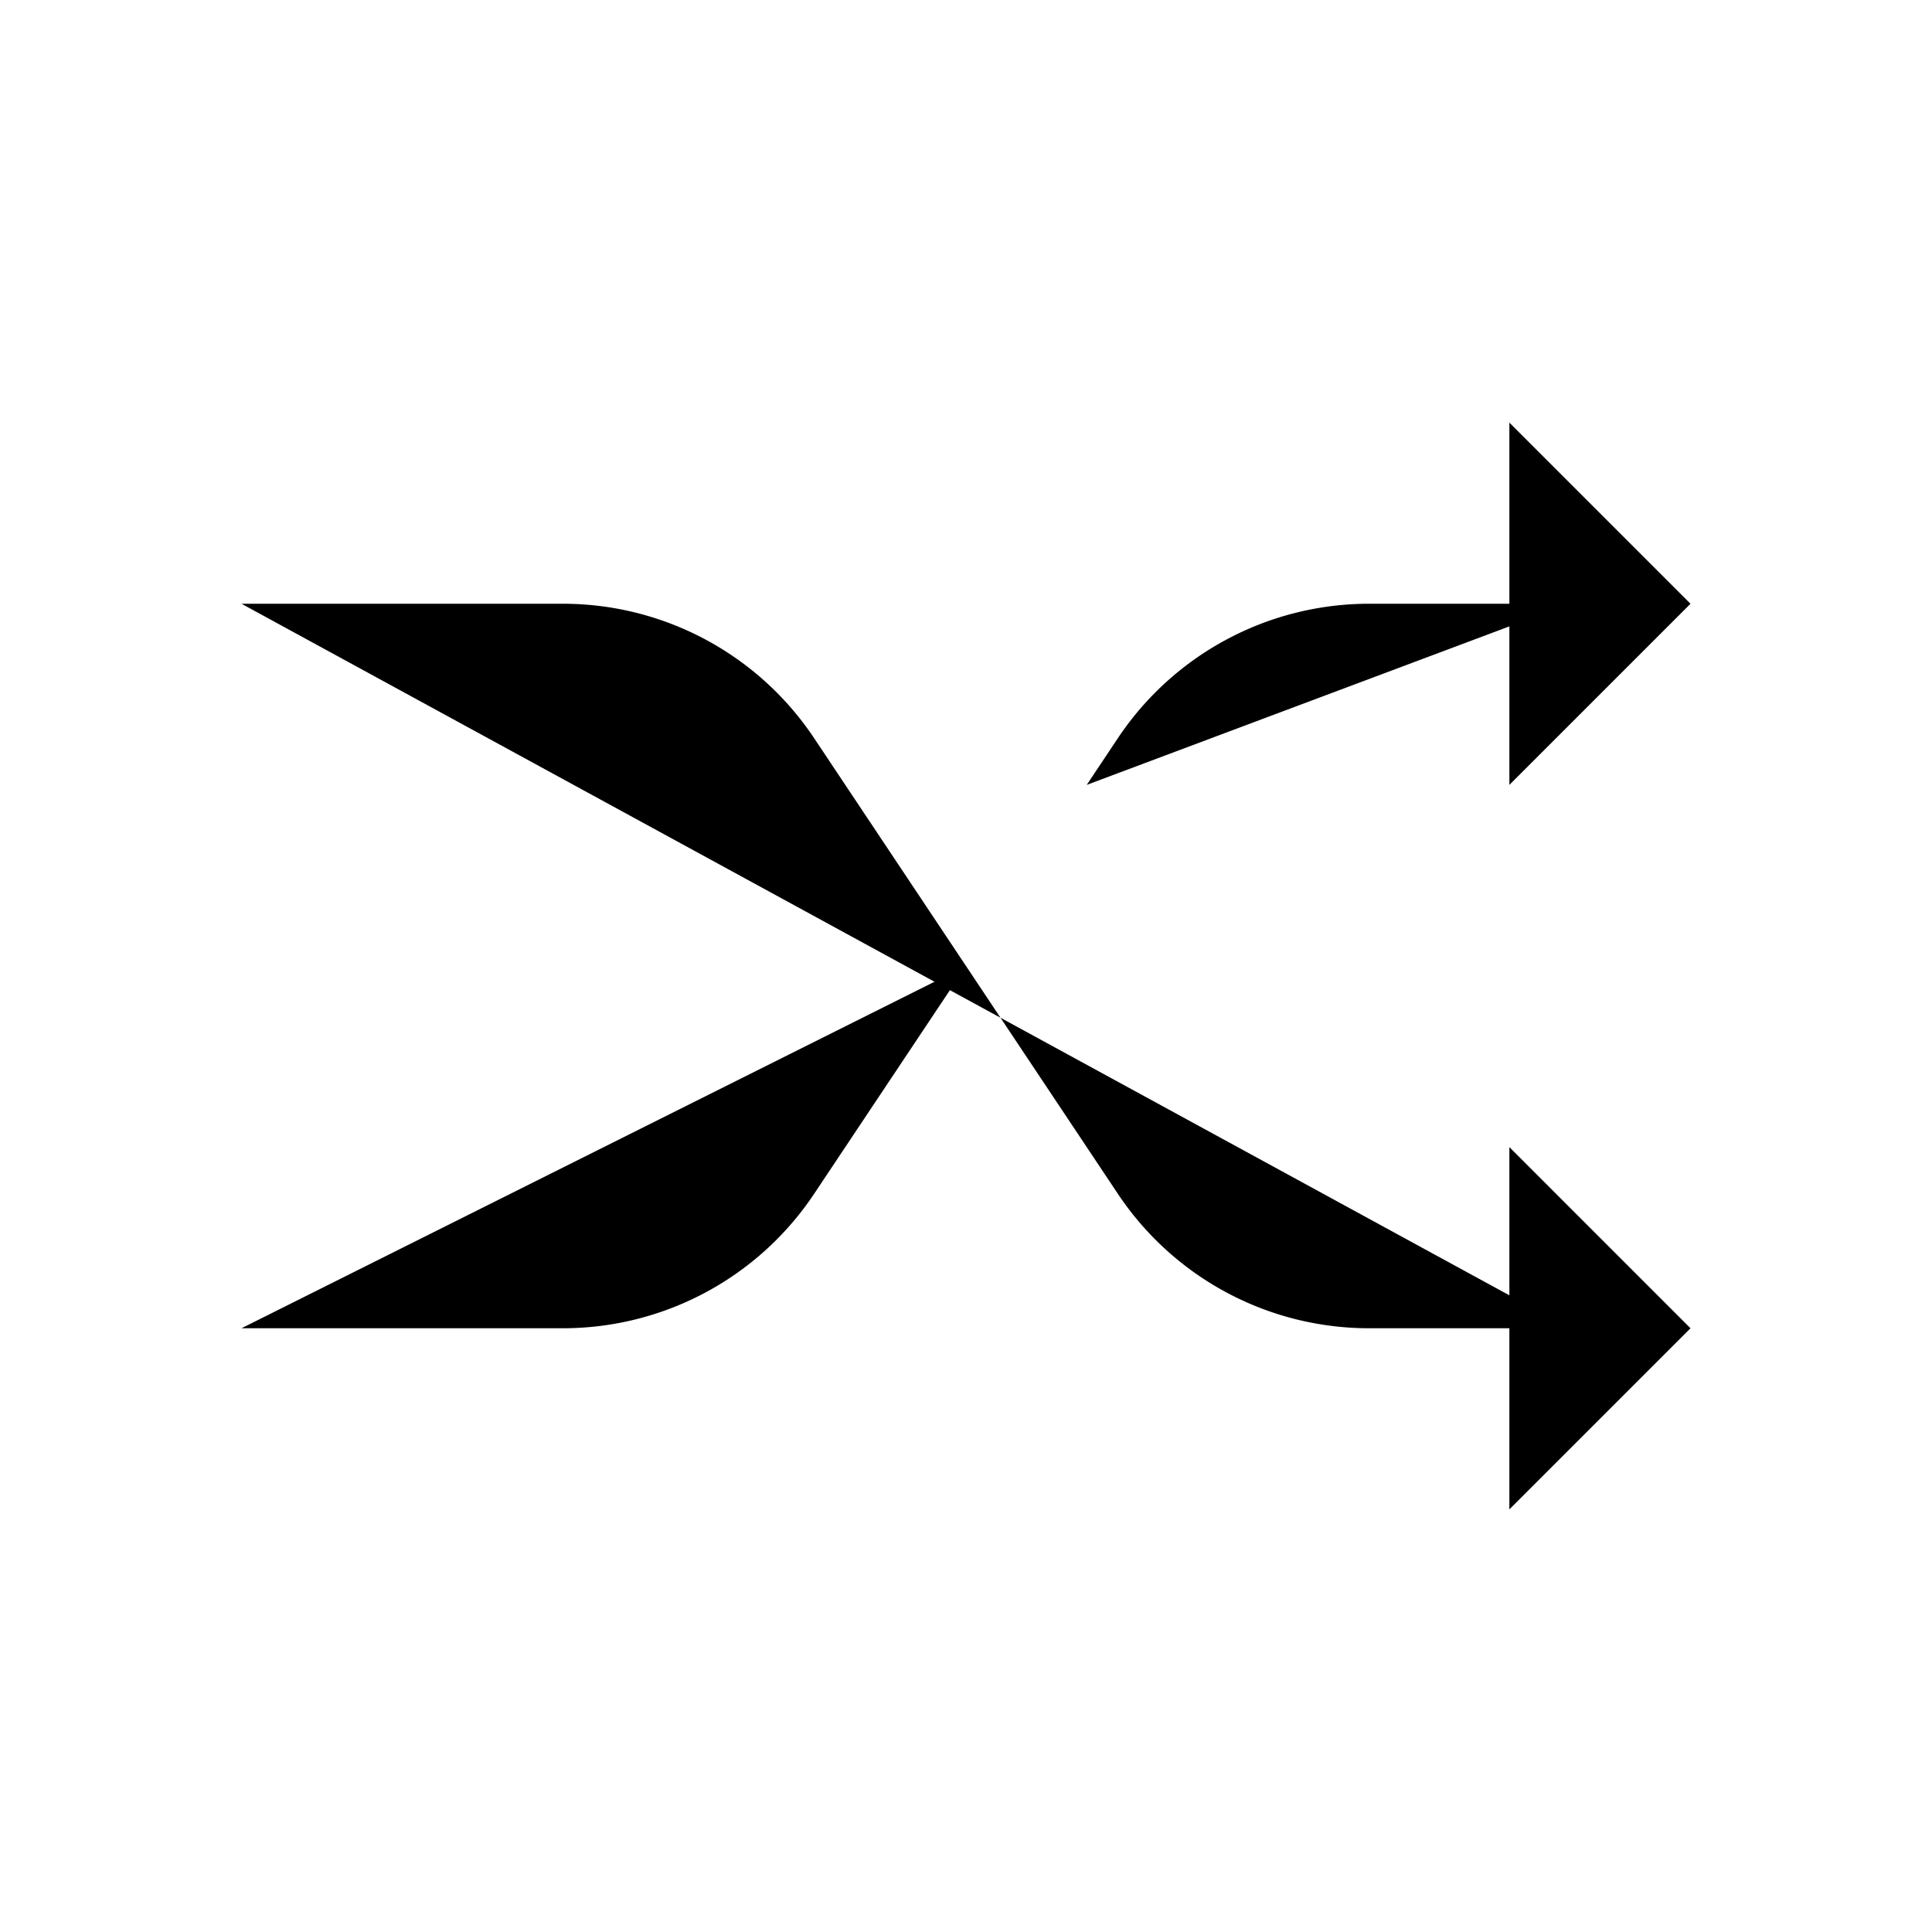
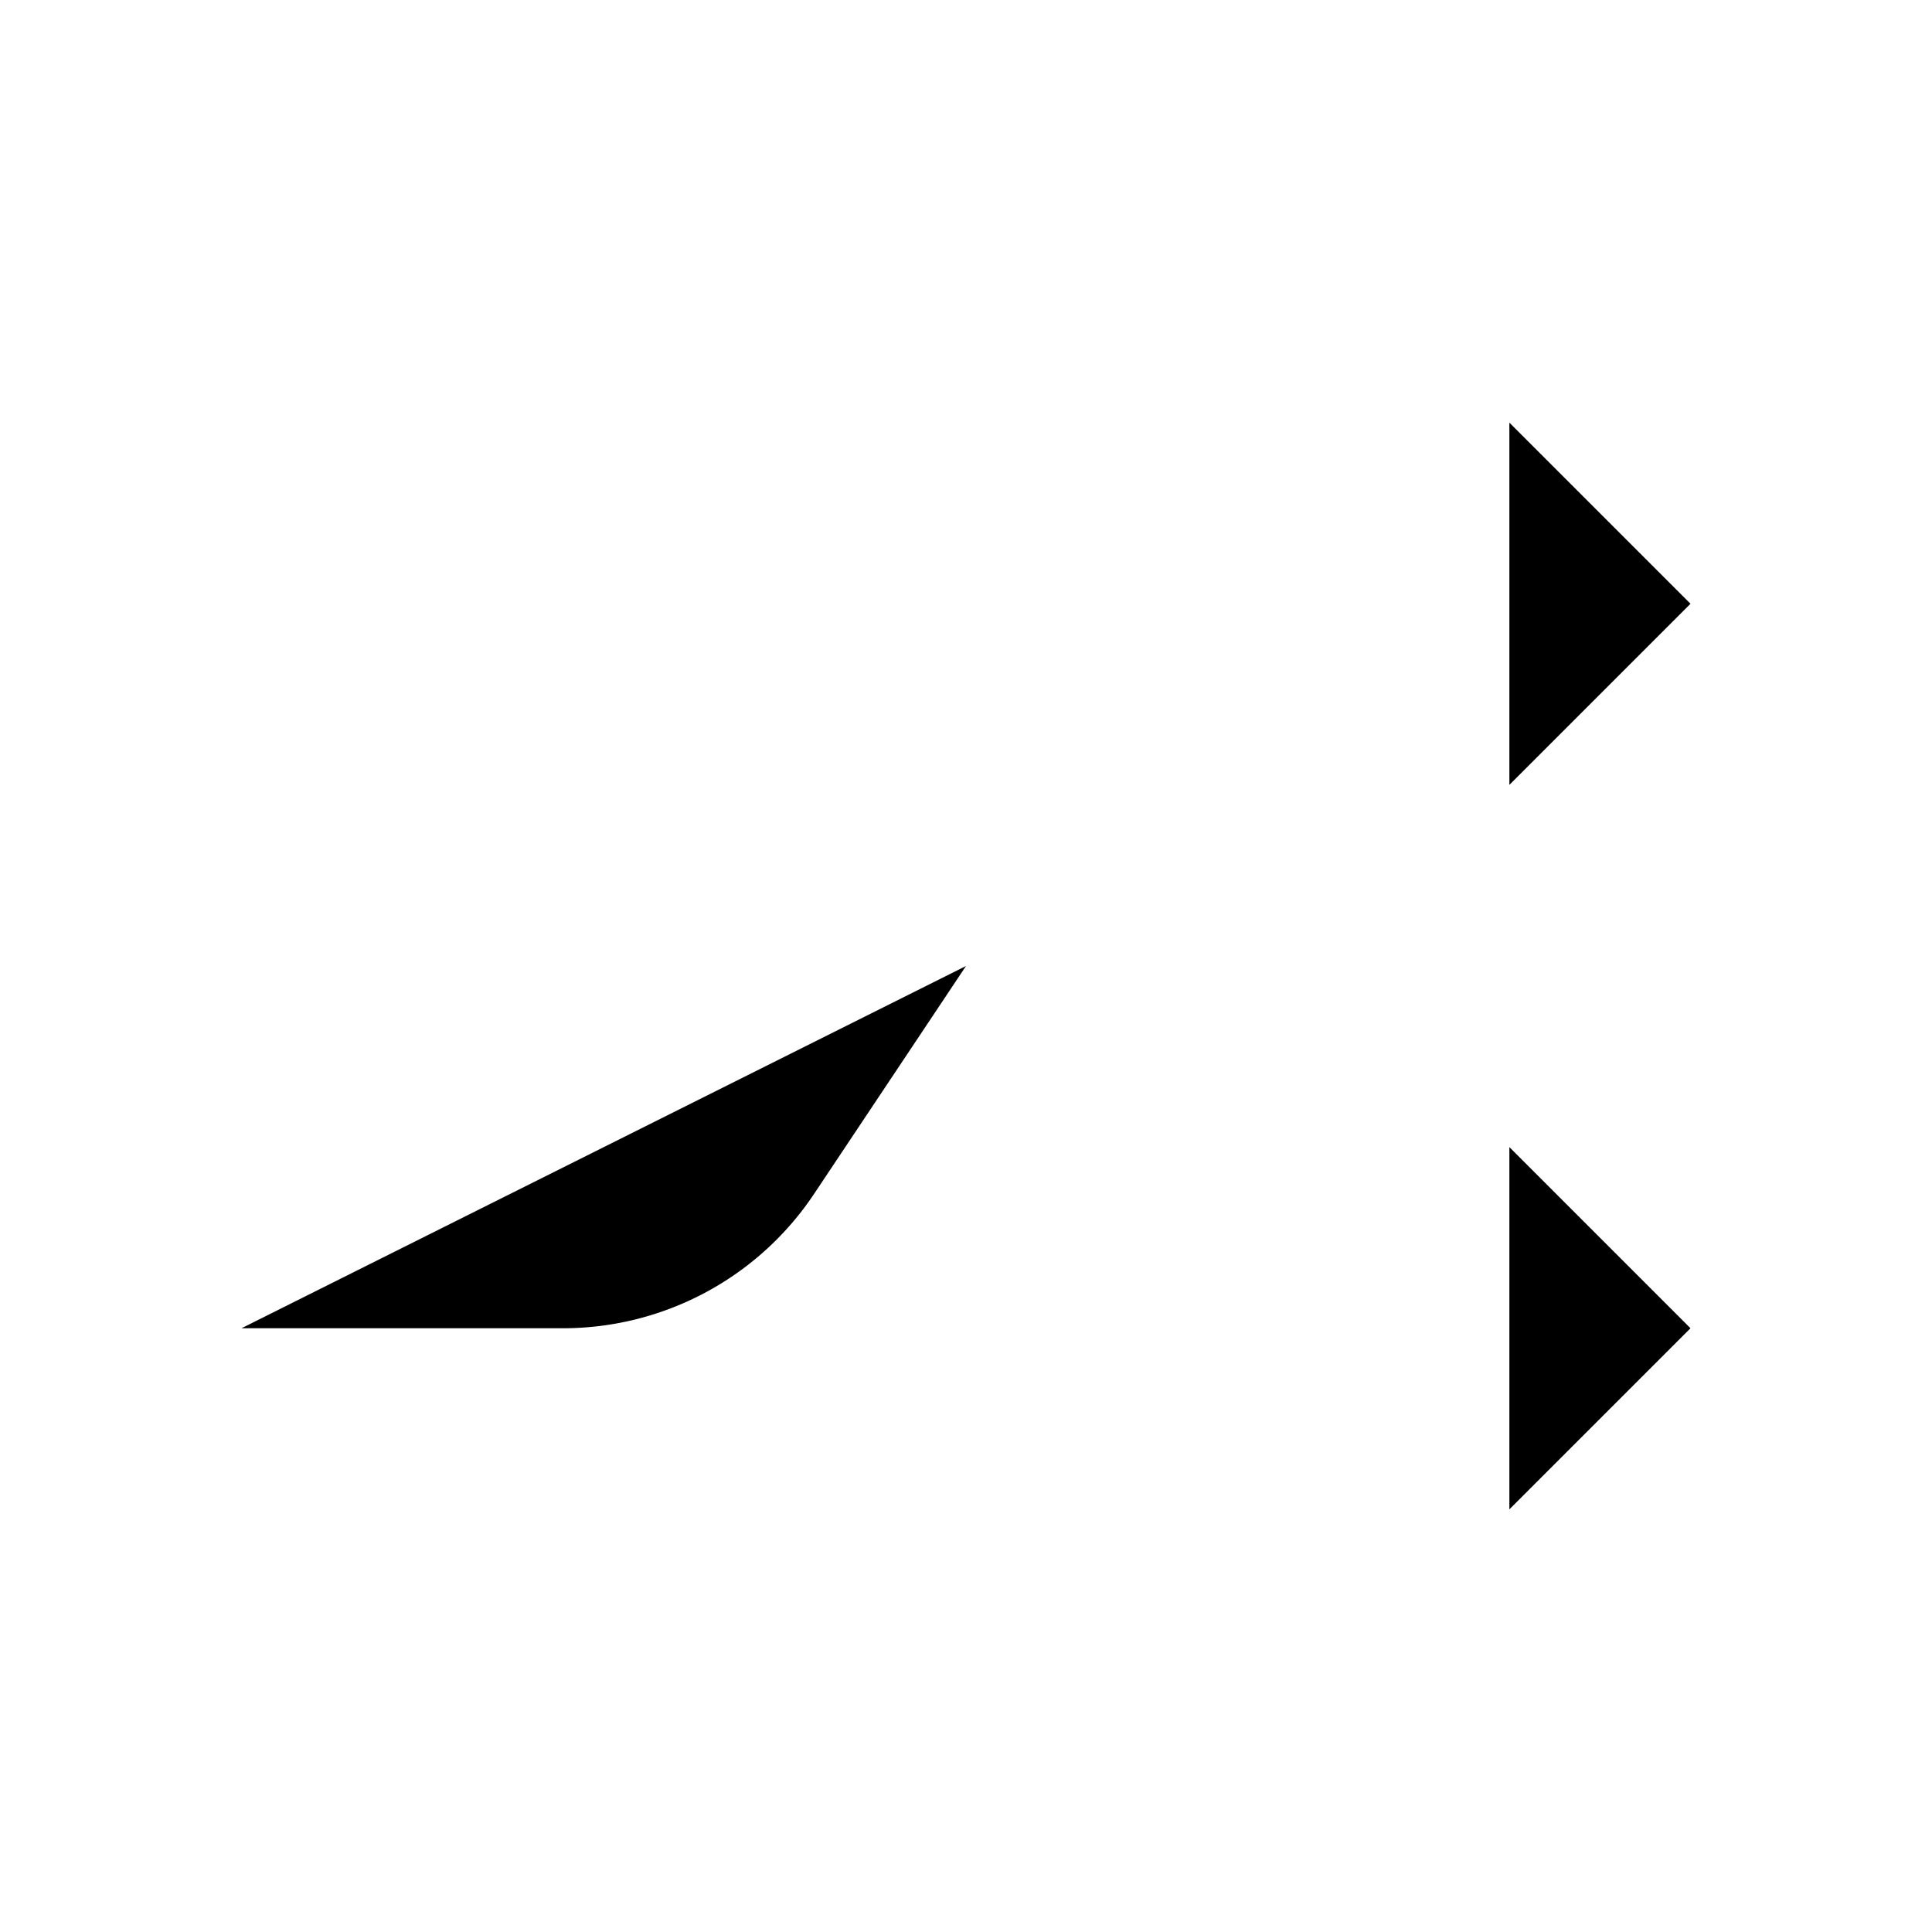
<svg xmlns="http://www.w3.org/2000/svg" viewBox="0 0 512 512" class="ionicon">
  <path d="m400 304 48 48-48 48M400 112l48 48-48 48M64 352h85.19a80 80 0 0 0 66.56-35.62L256 256" stroke-linecap="round" stroke-linejoin="round" class="ionicon-fill-none ionicon-stroke-width" />
-   <path d="M64 160h85.19a80 80 0 0 1 66.56 35.62l80.5 120.76A80 80 0 0 0 362.81 352H416M416 160h-53.19a80 80 0 0 0-66.56 35.62L288 208" stroke-linecap="round" stroke-linejoin="round" class="ionicon-fill-none ionicon-stroke-width" />
</svg>